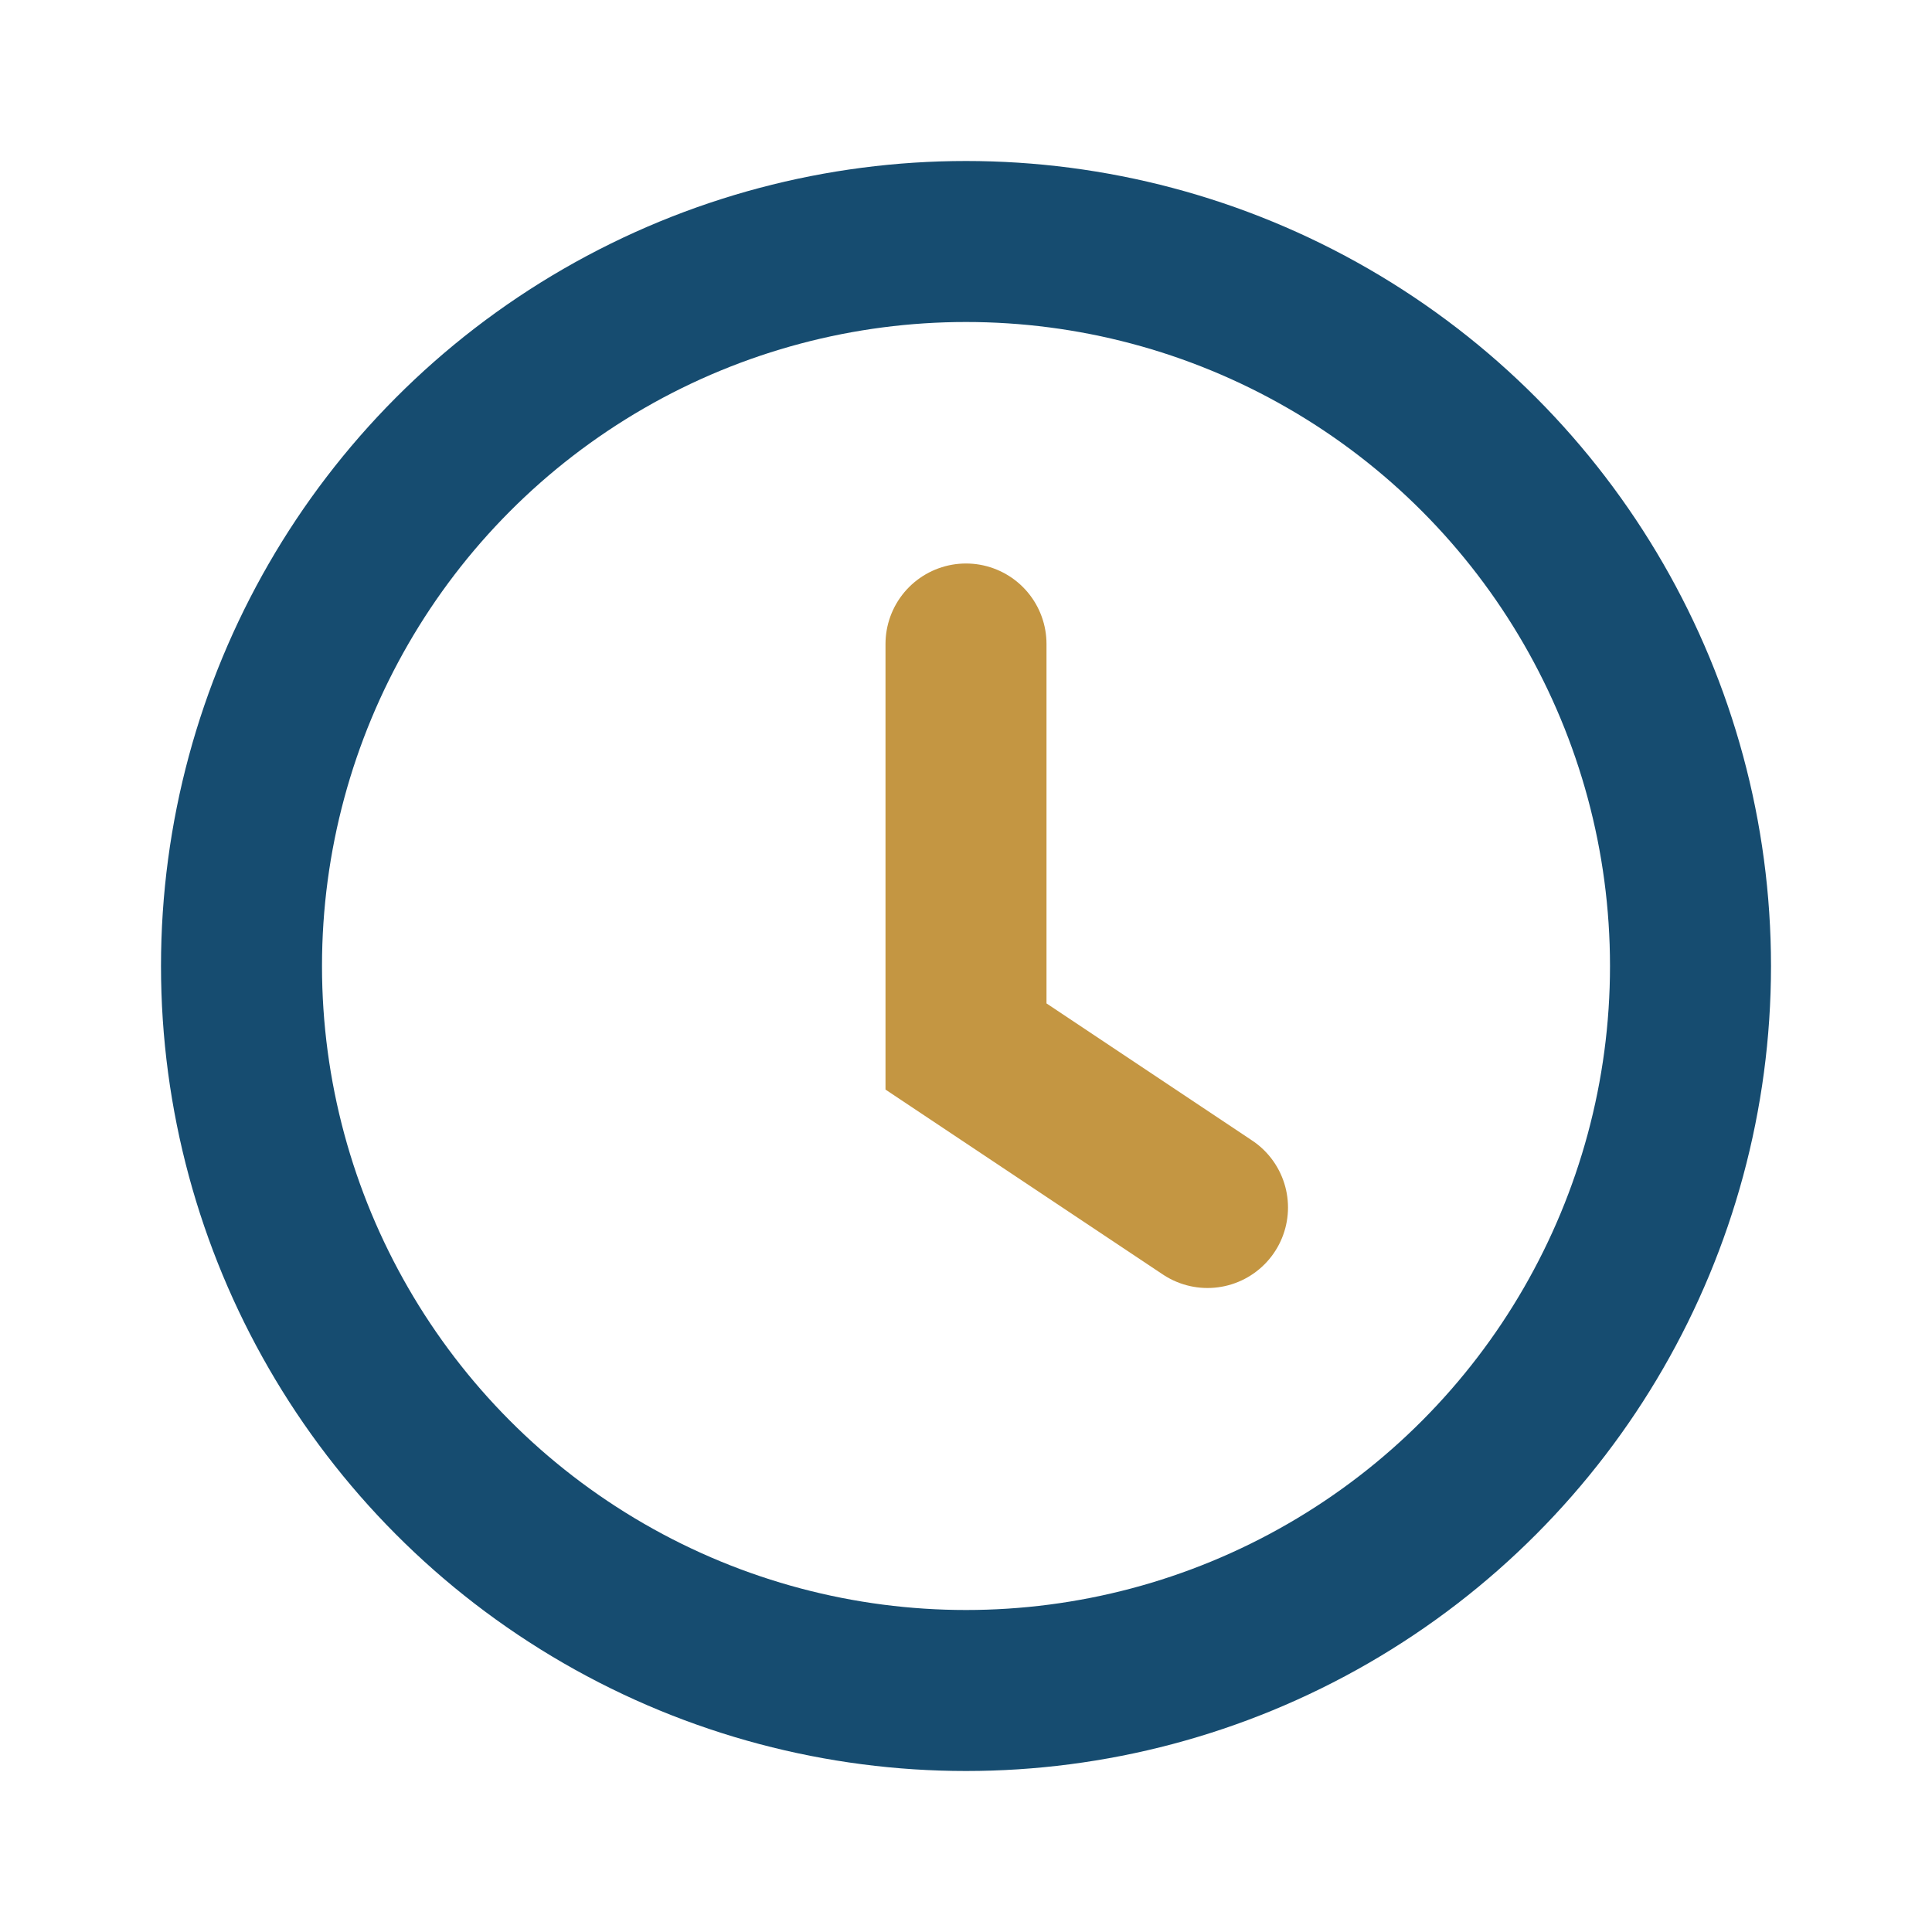
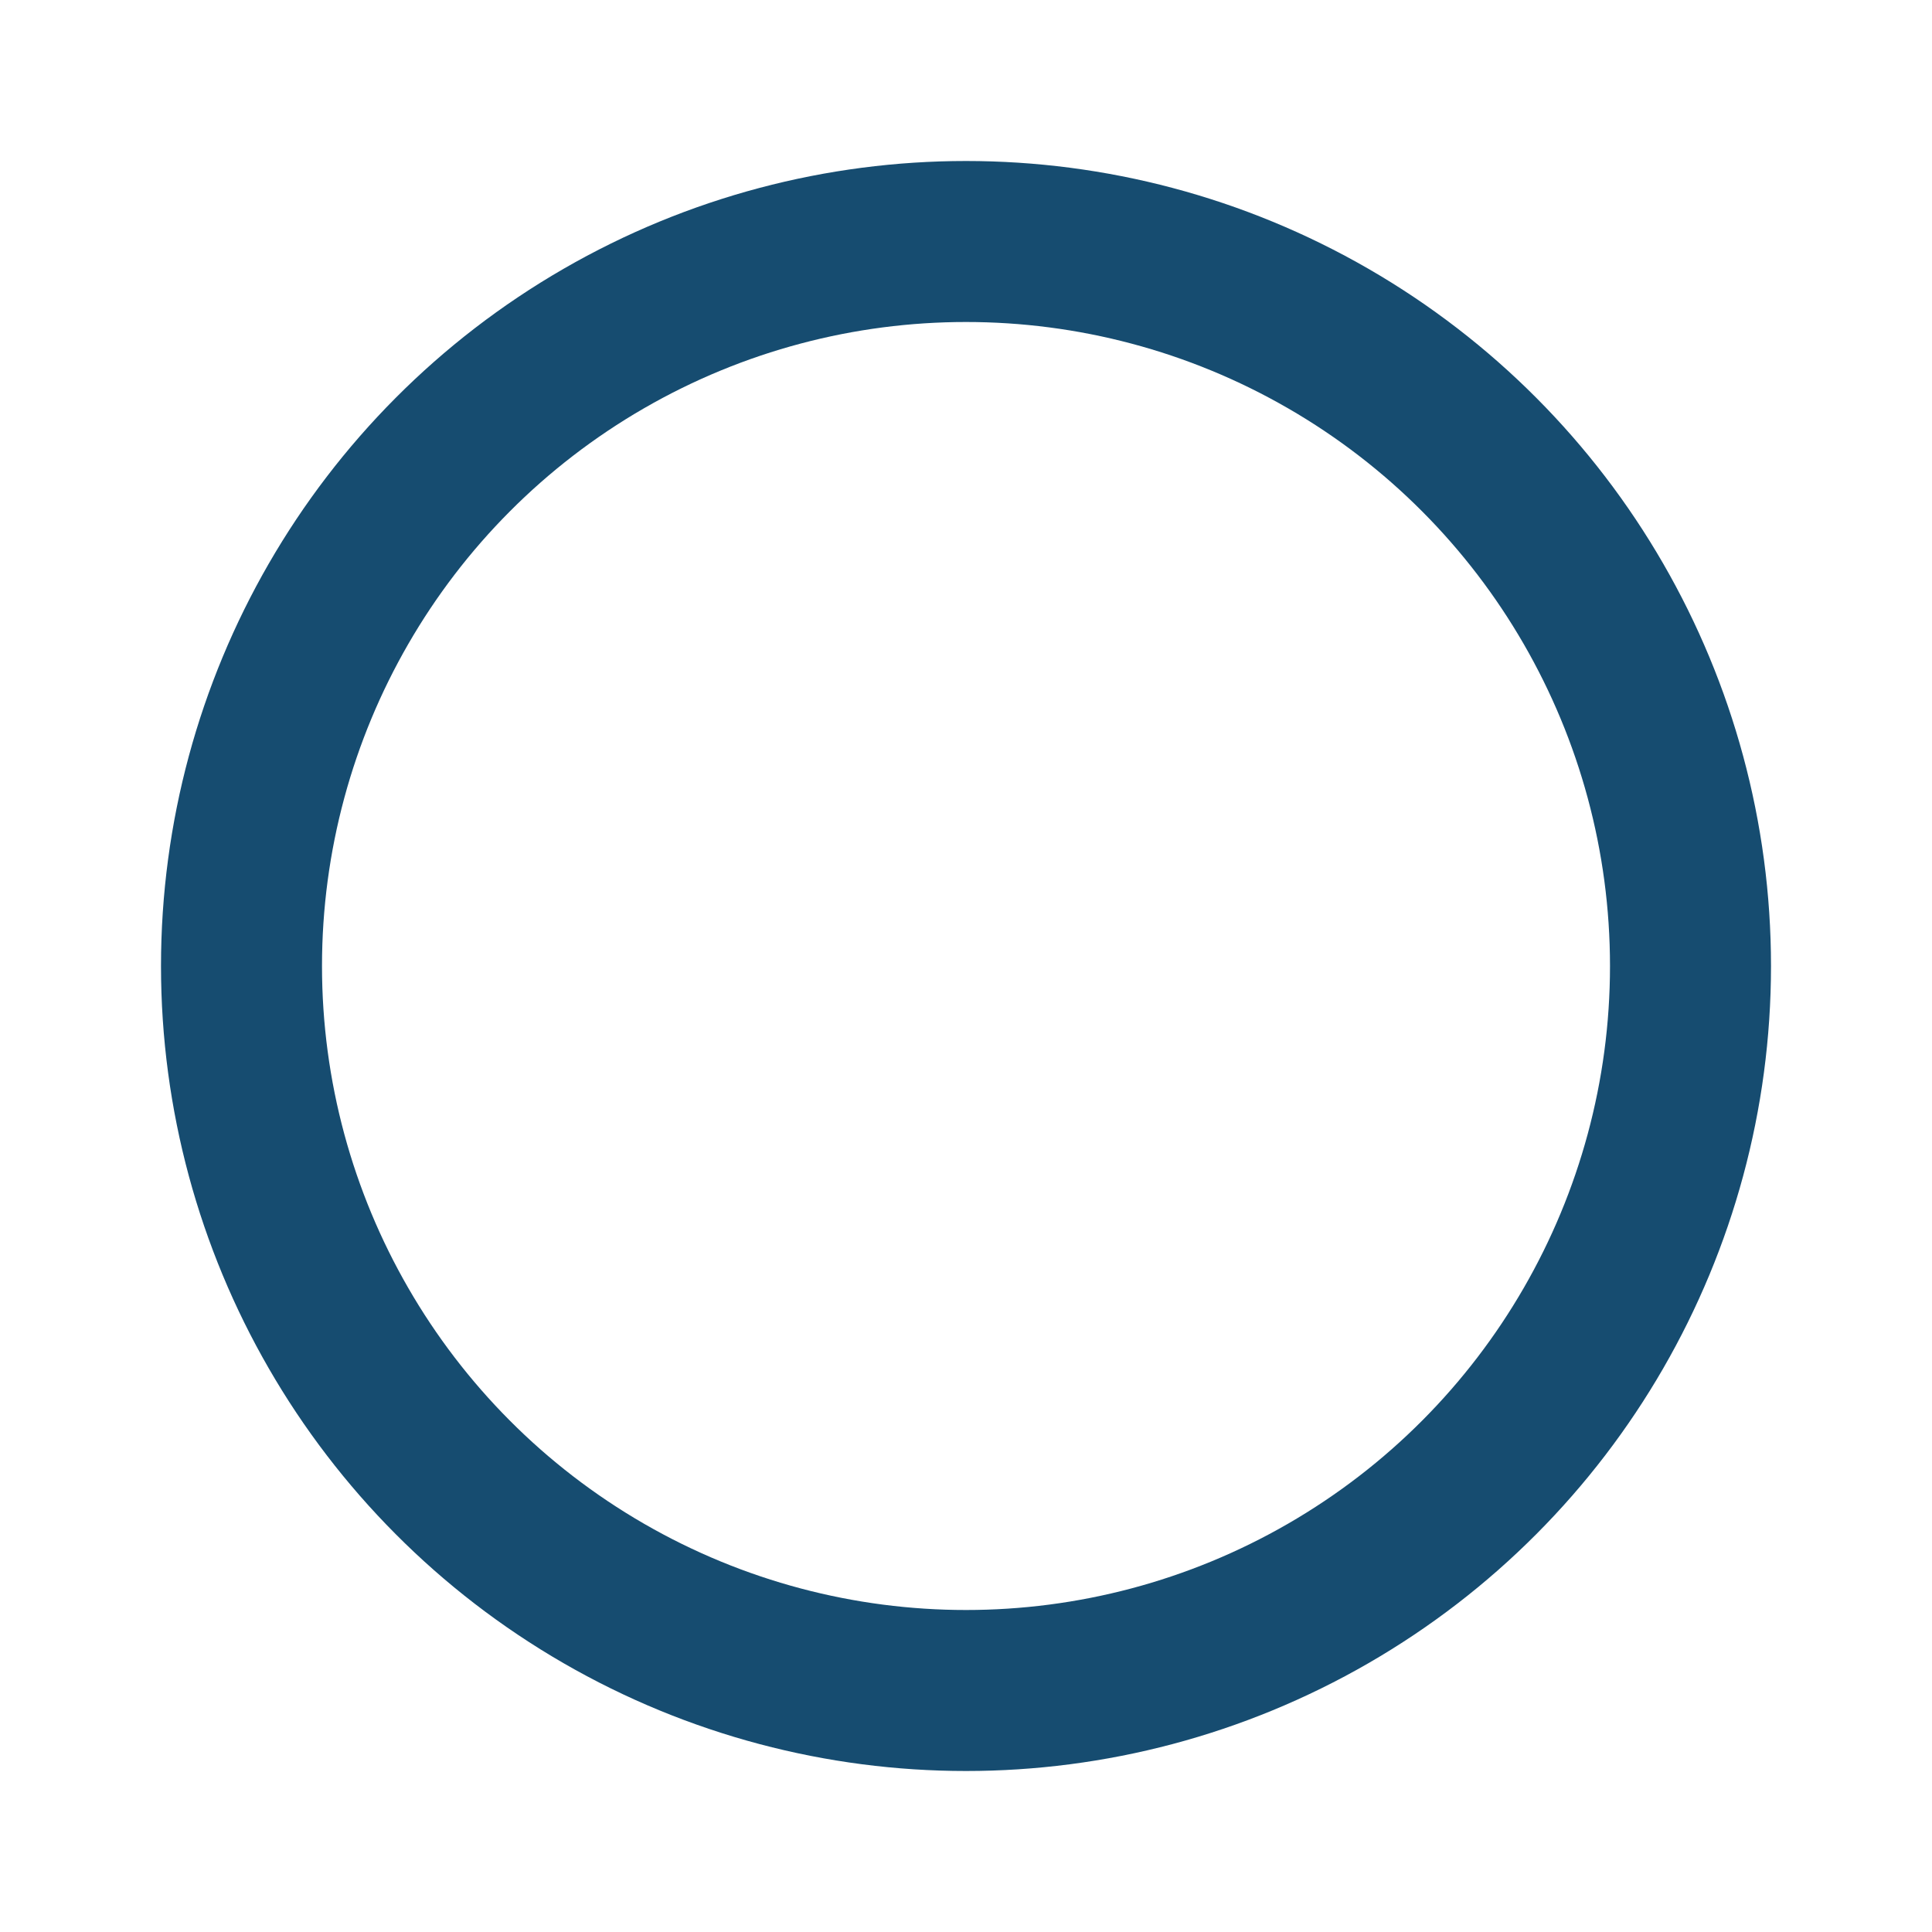
<svg xmlns="http://www.w3.org/2000/svg" width="24" height="24" viewBox="0 0 24 24">
  <circle cx="12" cy="12" r="9" fill="none" stroke="#164C70" stroke-width="2" />
-   <path d="M12 8v5l3 2" stroke="#C49642" stroke-width="2" fill="none" stroke-linecap="round" />
</svg>